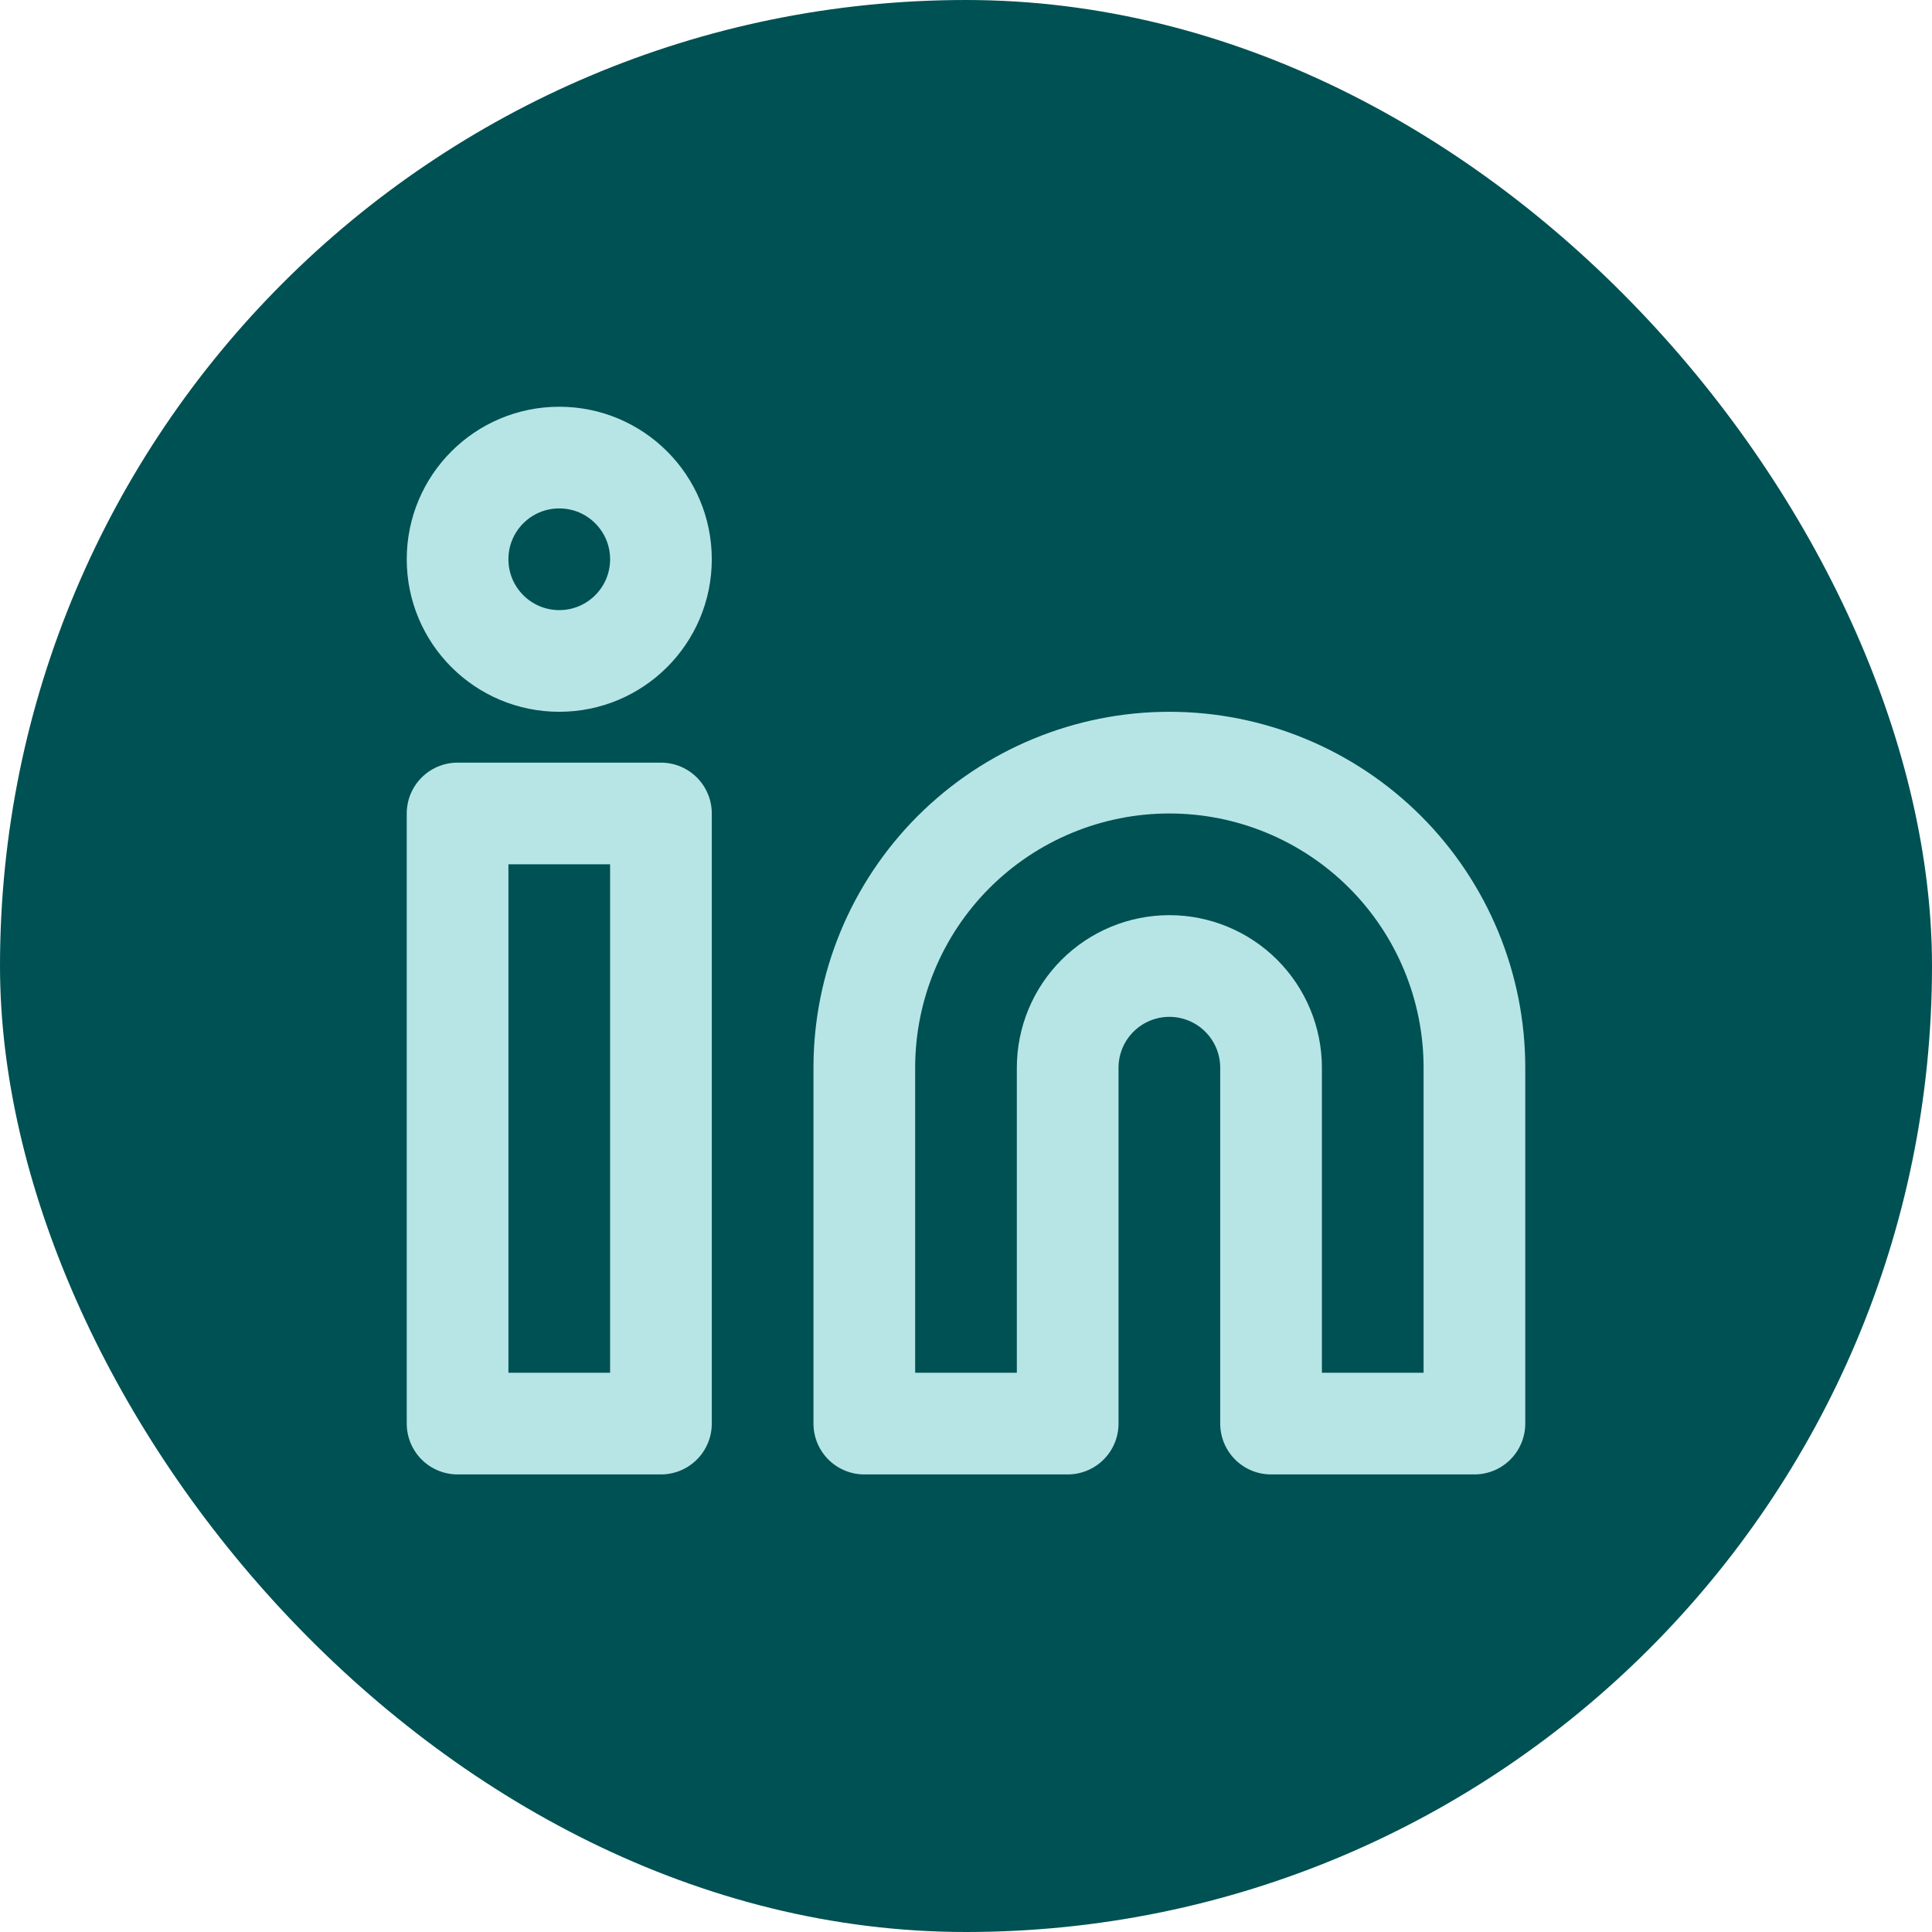
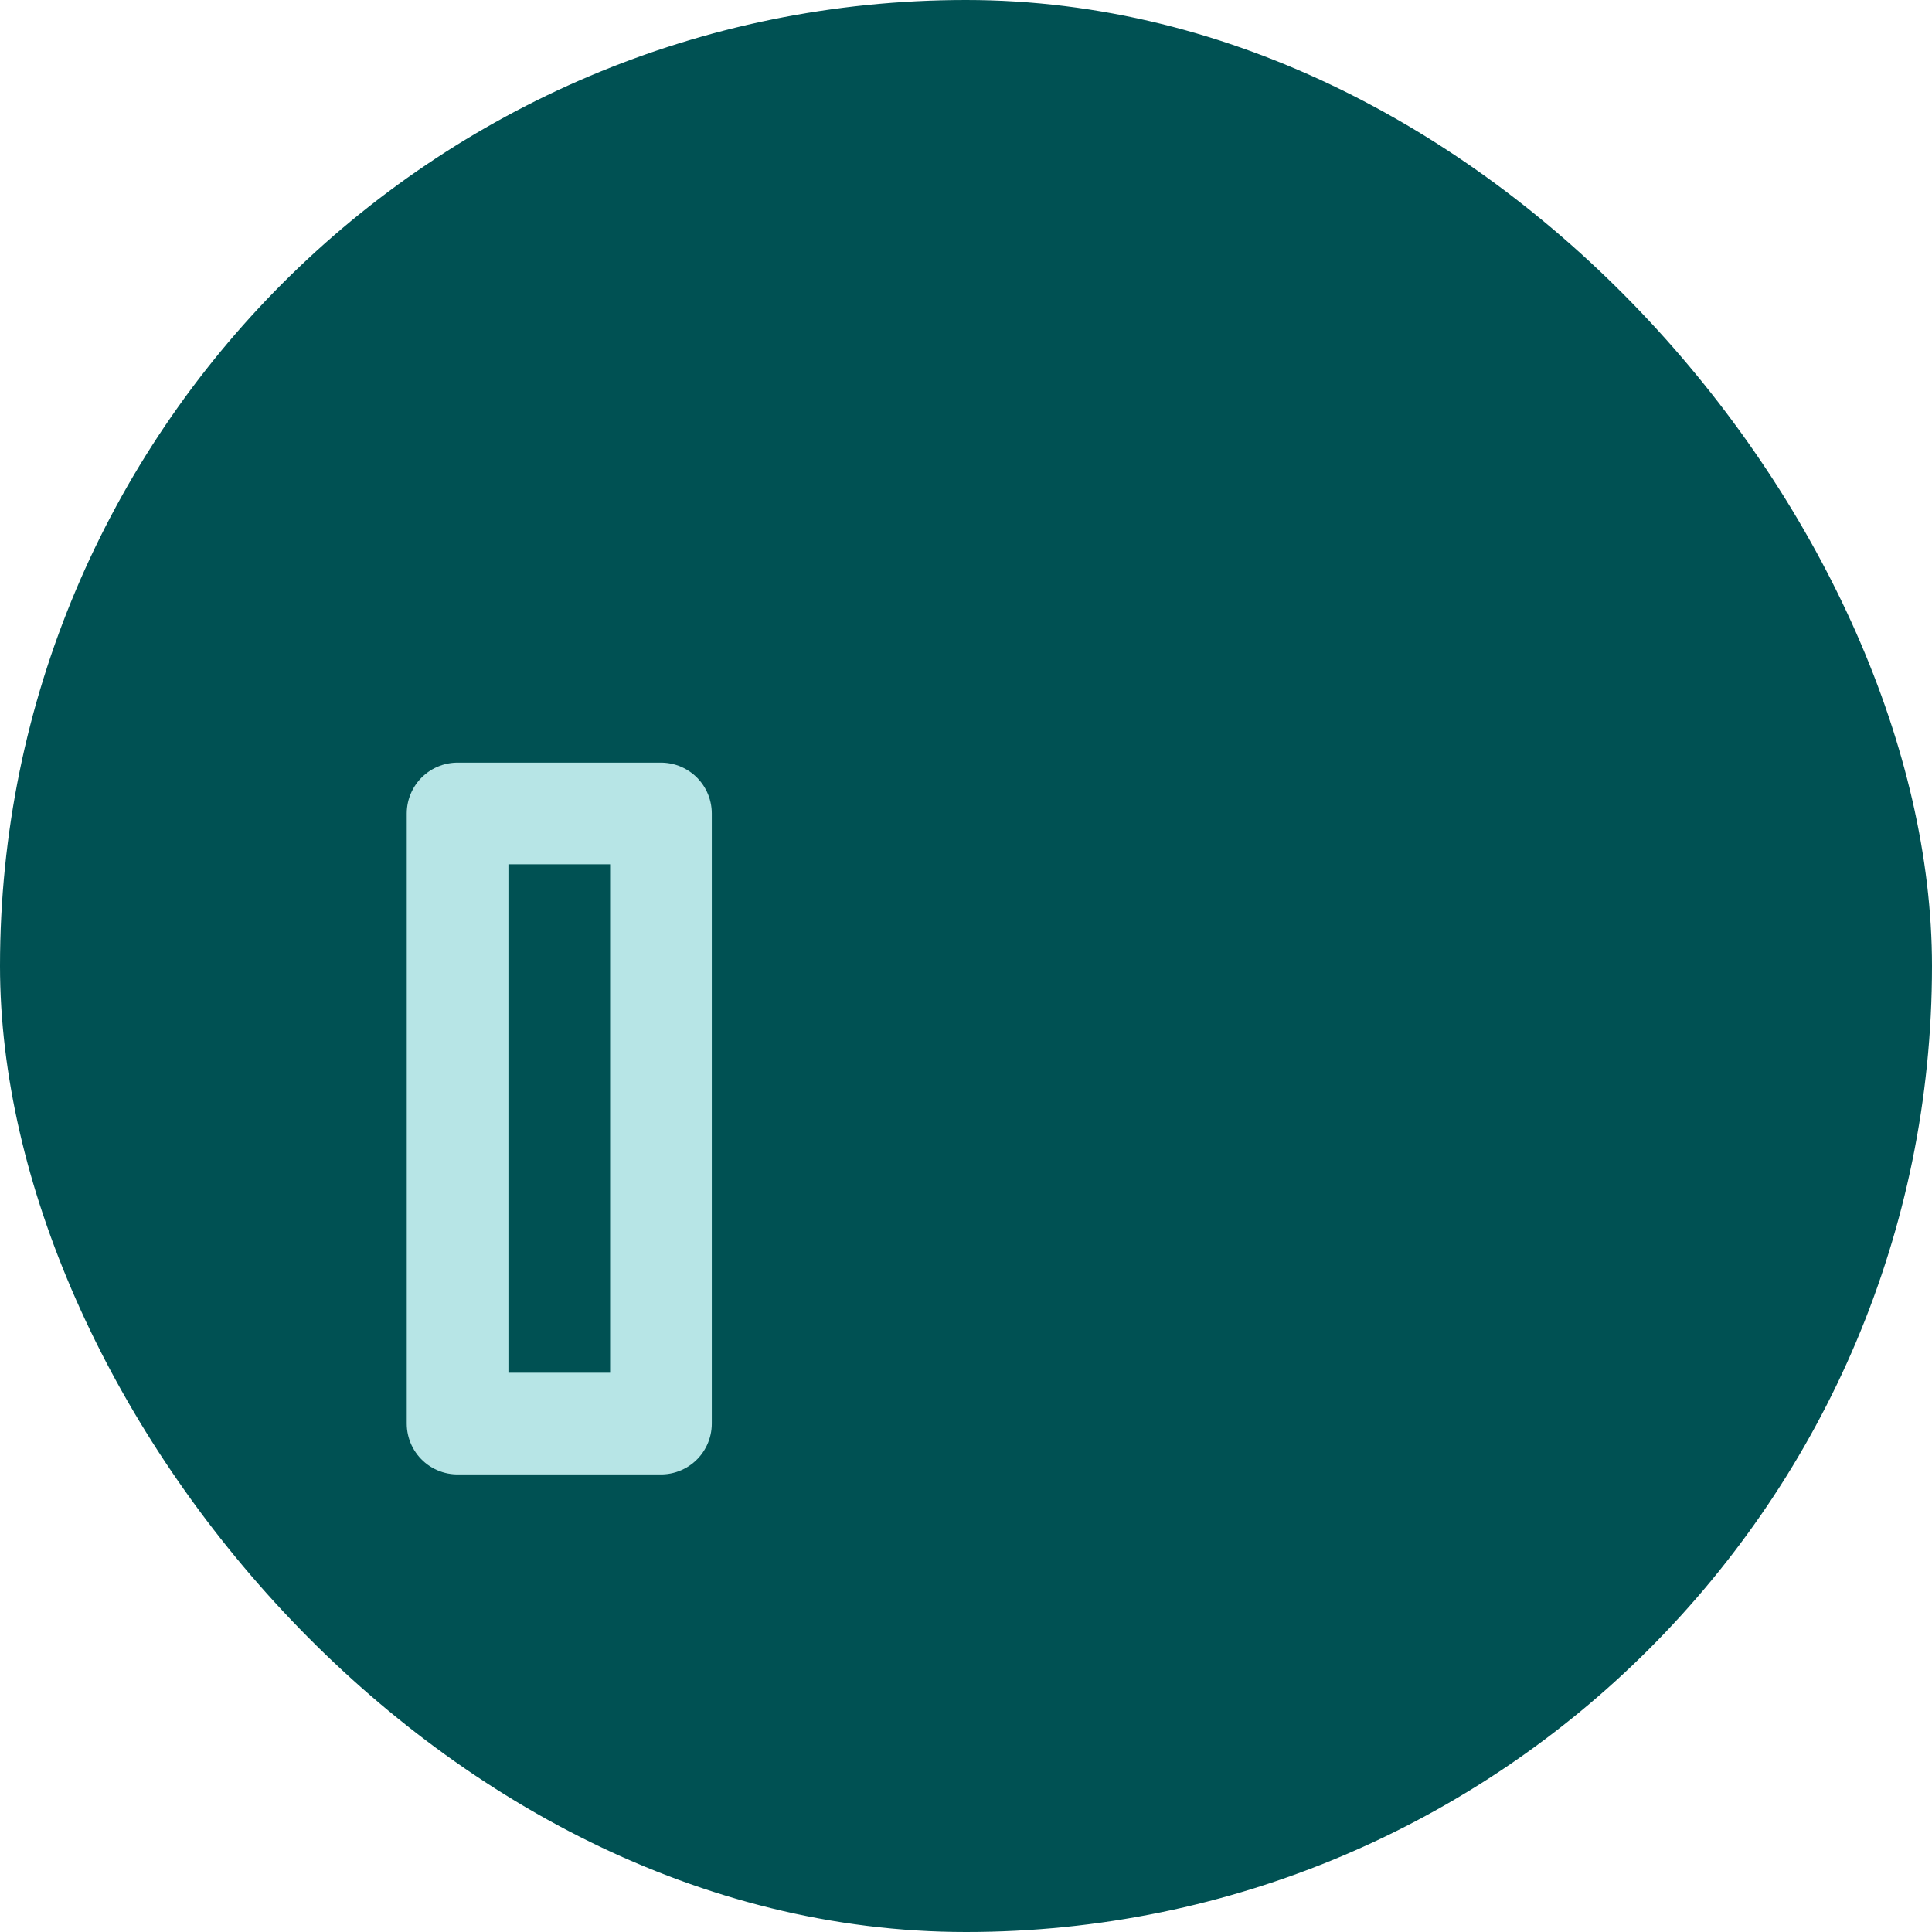
<svg xmlns="http://www.w3.org/2000/svg" fill="none" viewBox="0 0 38 38" height="38" width="38">
  <rect fill="#005153" rx="19" height="38" width="38" />
-   <path stroke-linejoin="round" stroke-linecap="round" stroke-width="2" stroke="#B7E5E6" d="M23 15C24.591 15 26.117 15.632 27.243 16.757C28.368 17.883 29 19.409 29 21V28H25V21C25 20.47 24.789 19.961 24.414 19.586C24.039 19.211 23.53 19 23 19C22.47 19 21.961 19.211 21.586 19.586C21.211 19.961 21 20.47 21 21V28H17V21C17 19.409 17.632 17.883 18.757 16.757C19.883 15.632 21.409 15 23 15Z" />
  <path stroke-linejoin="round" stroke-linecap="round" stroke-width="2" stroke="#B7E5E6" d="M13 16H9V28H13V16Z" />
-   <path stroke-linejoin="round" stroke-linecap="round" stroke-width="2" stroke="#B7E5E6" d="M11 13C12.105 13 13 12.105 13 11C13 9.895 12.105 9 11 9C9.895 9 9 9.895 9 11C9 12.105 9.895 13 11 13Z" />
</svg>